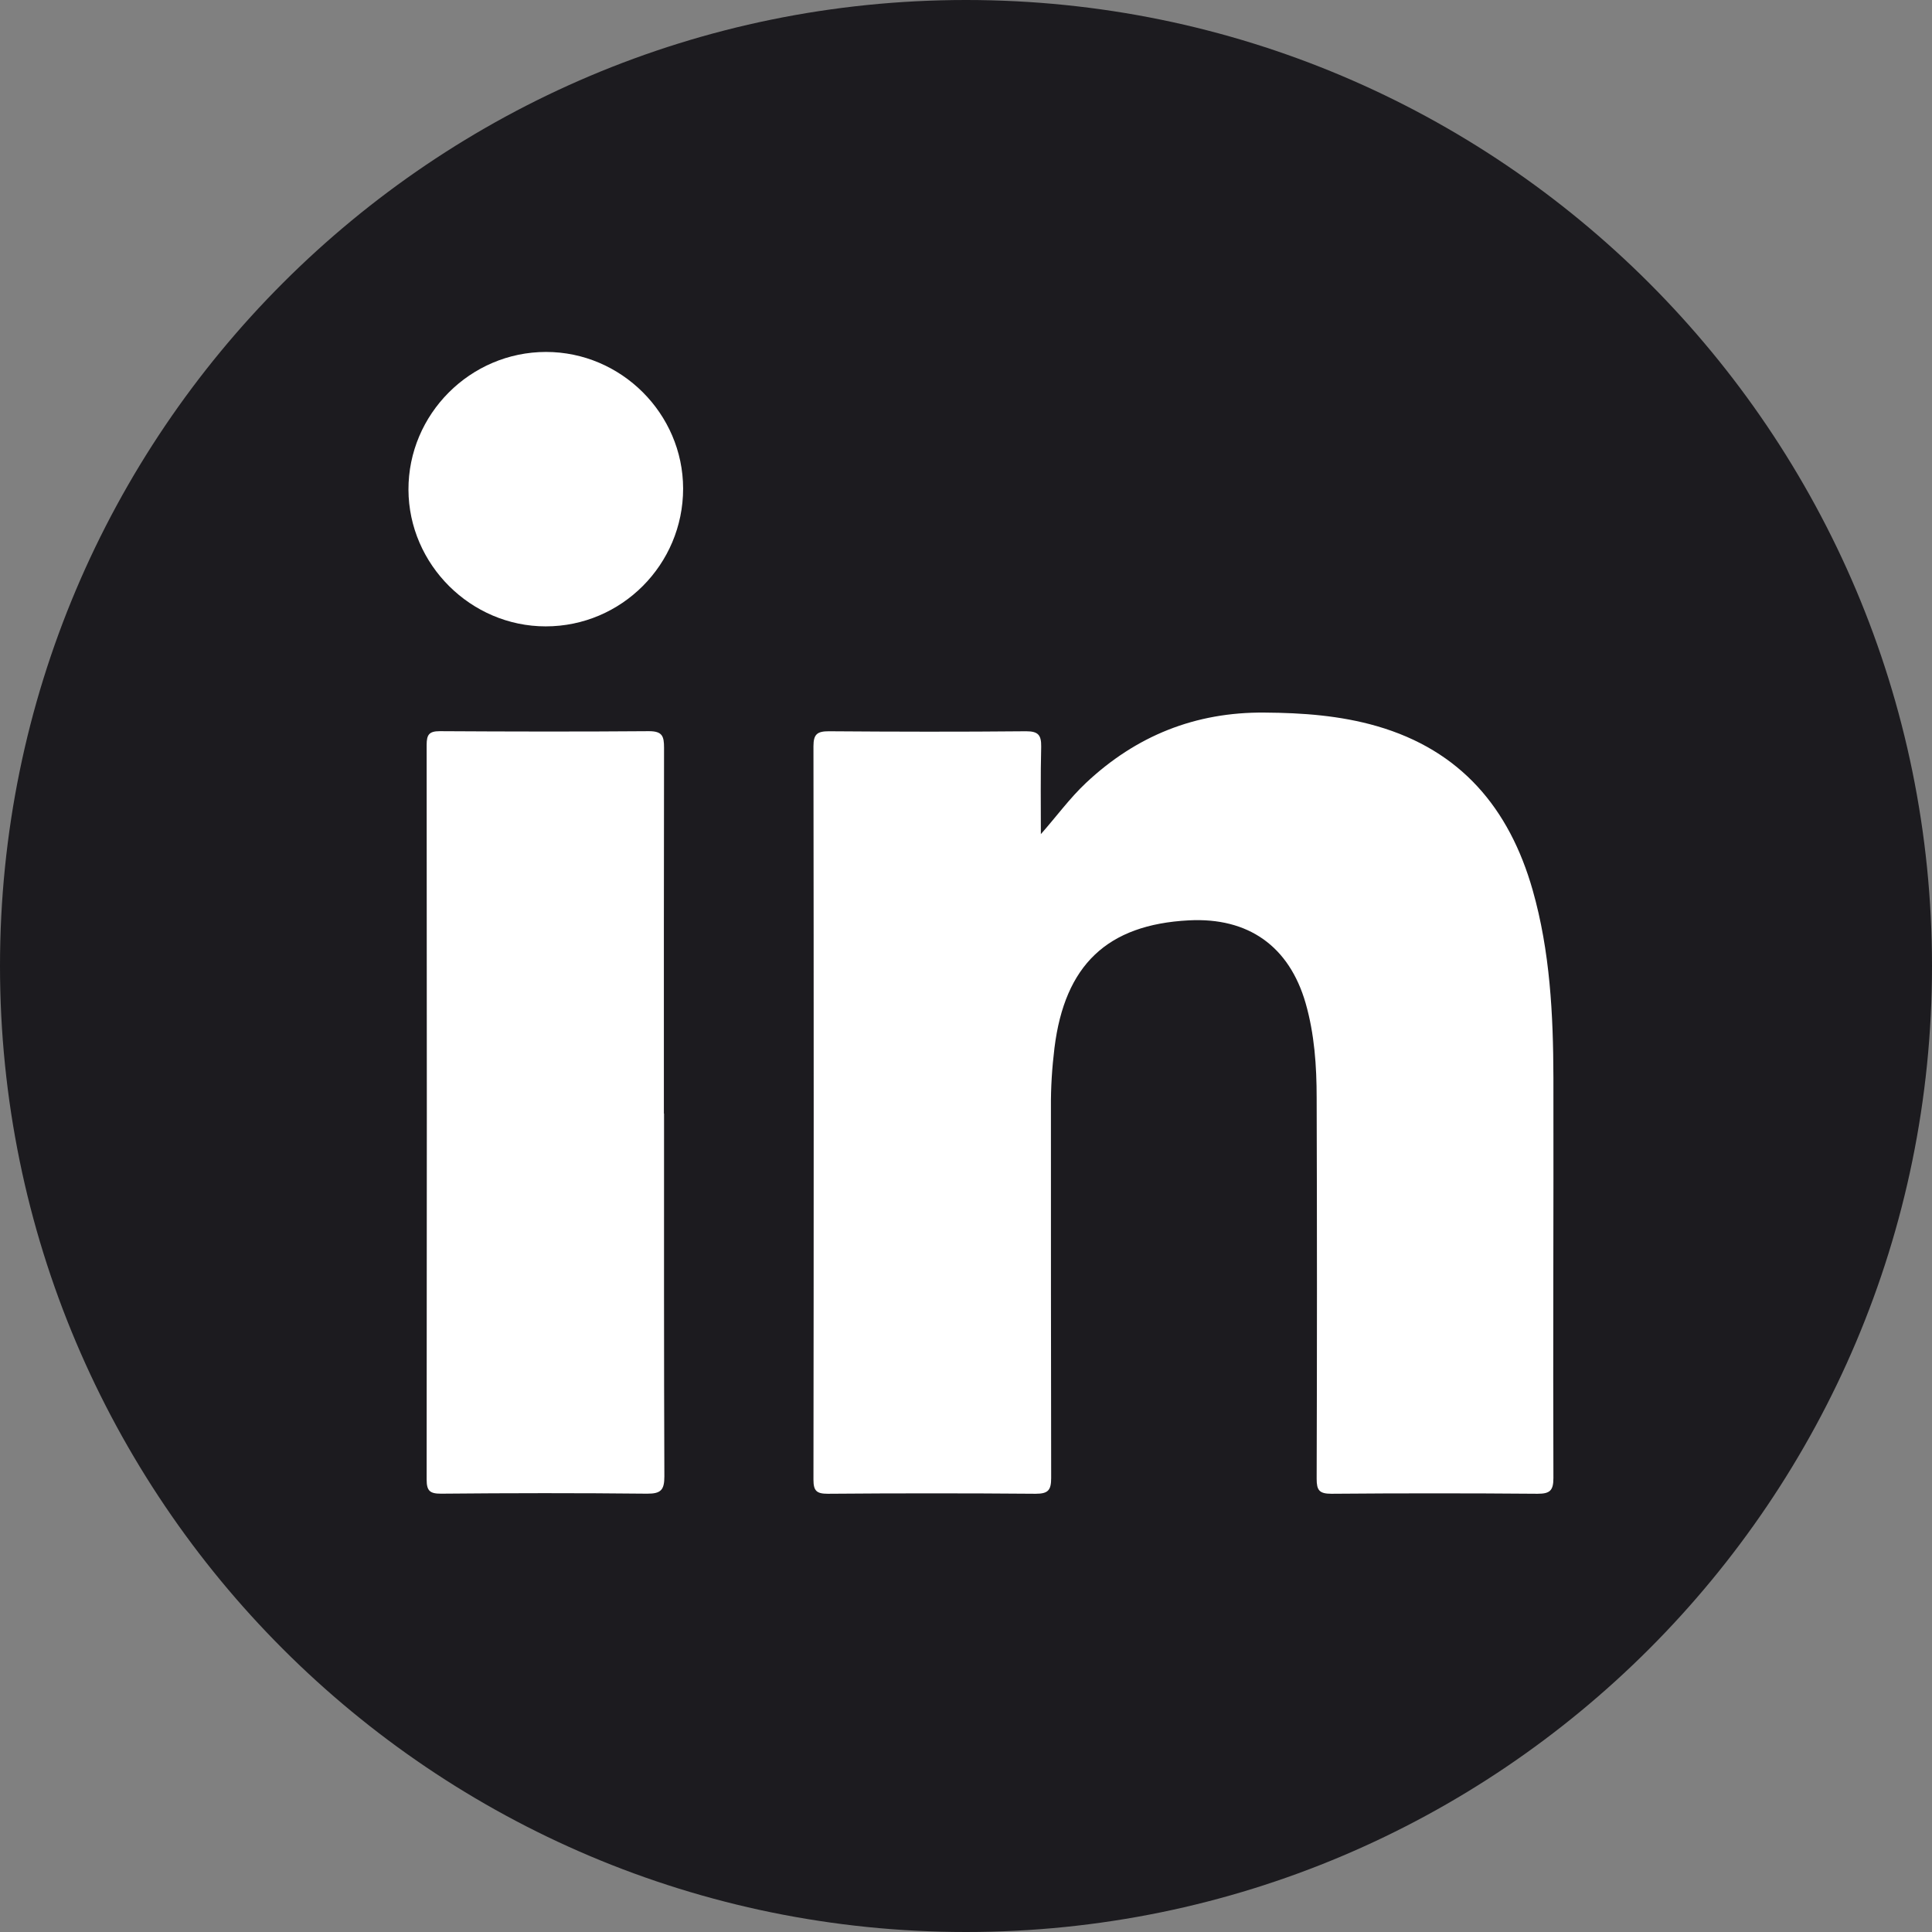
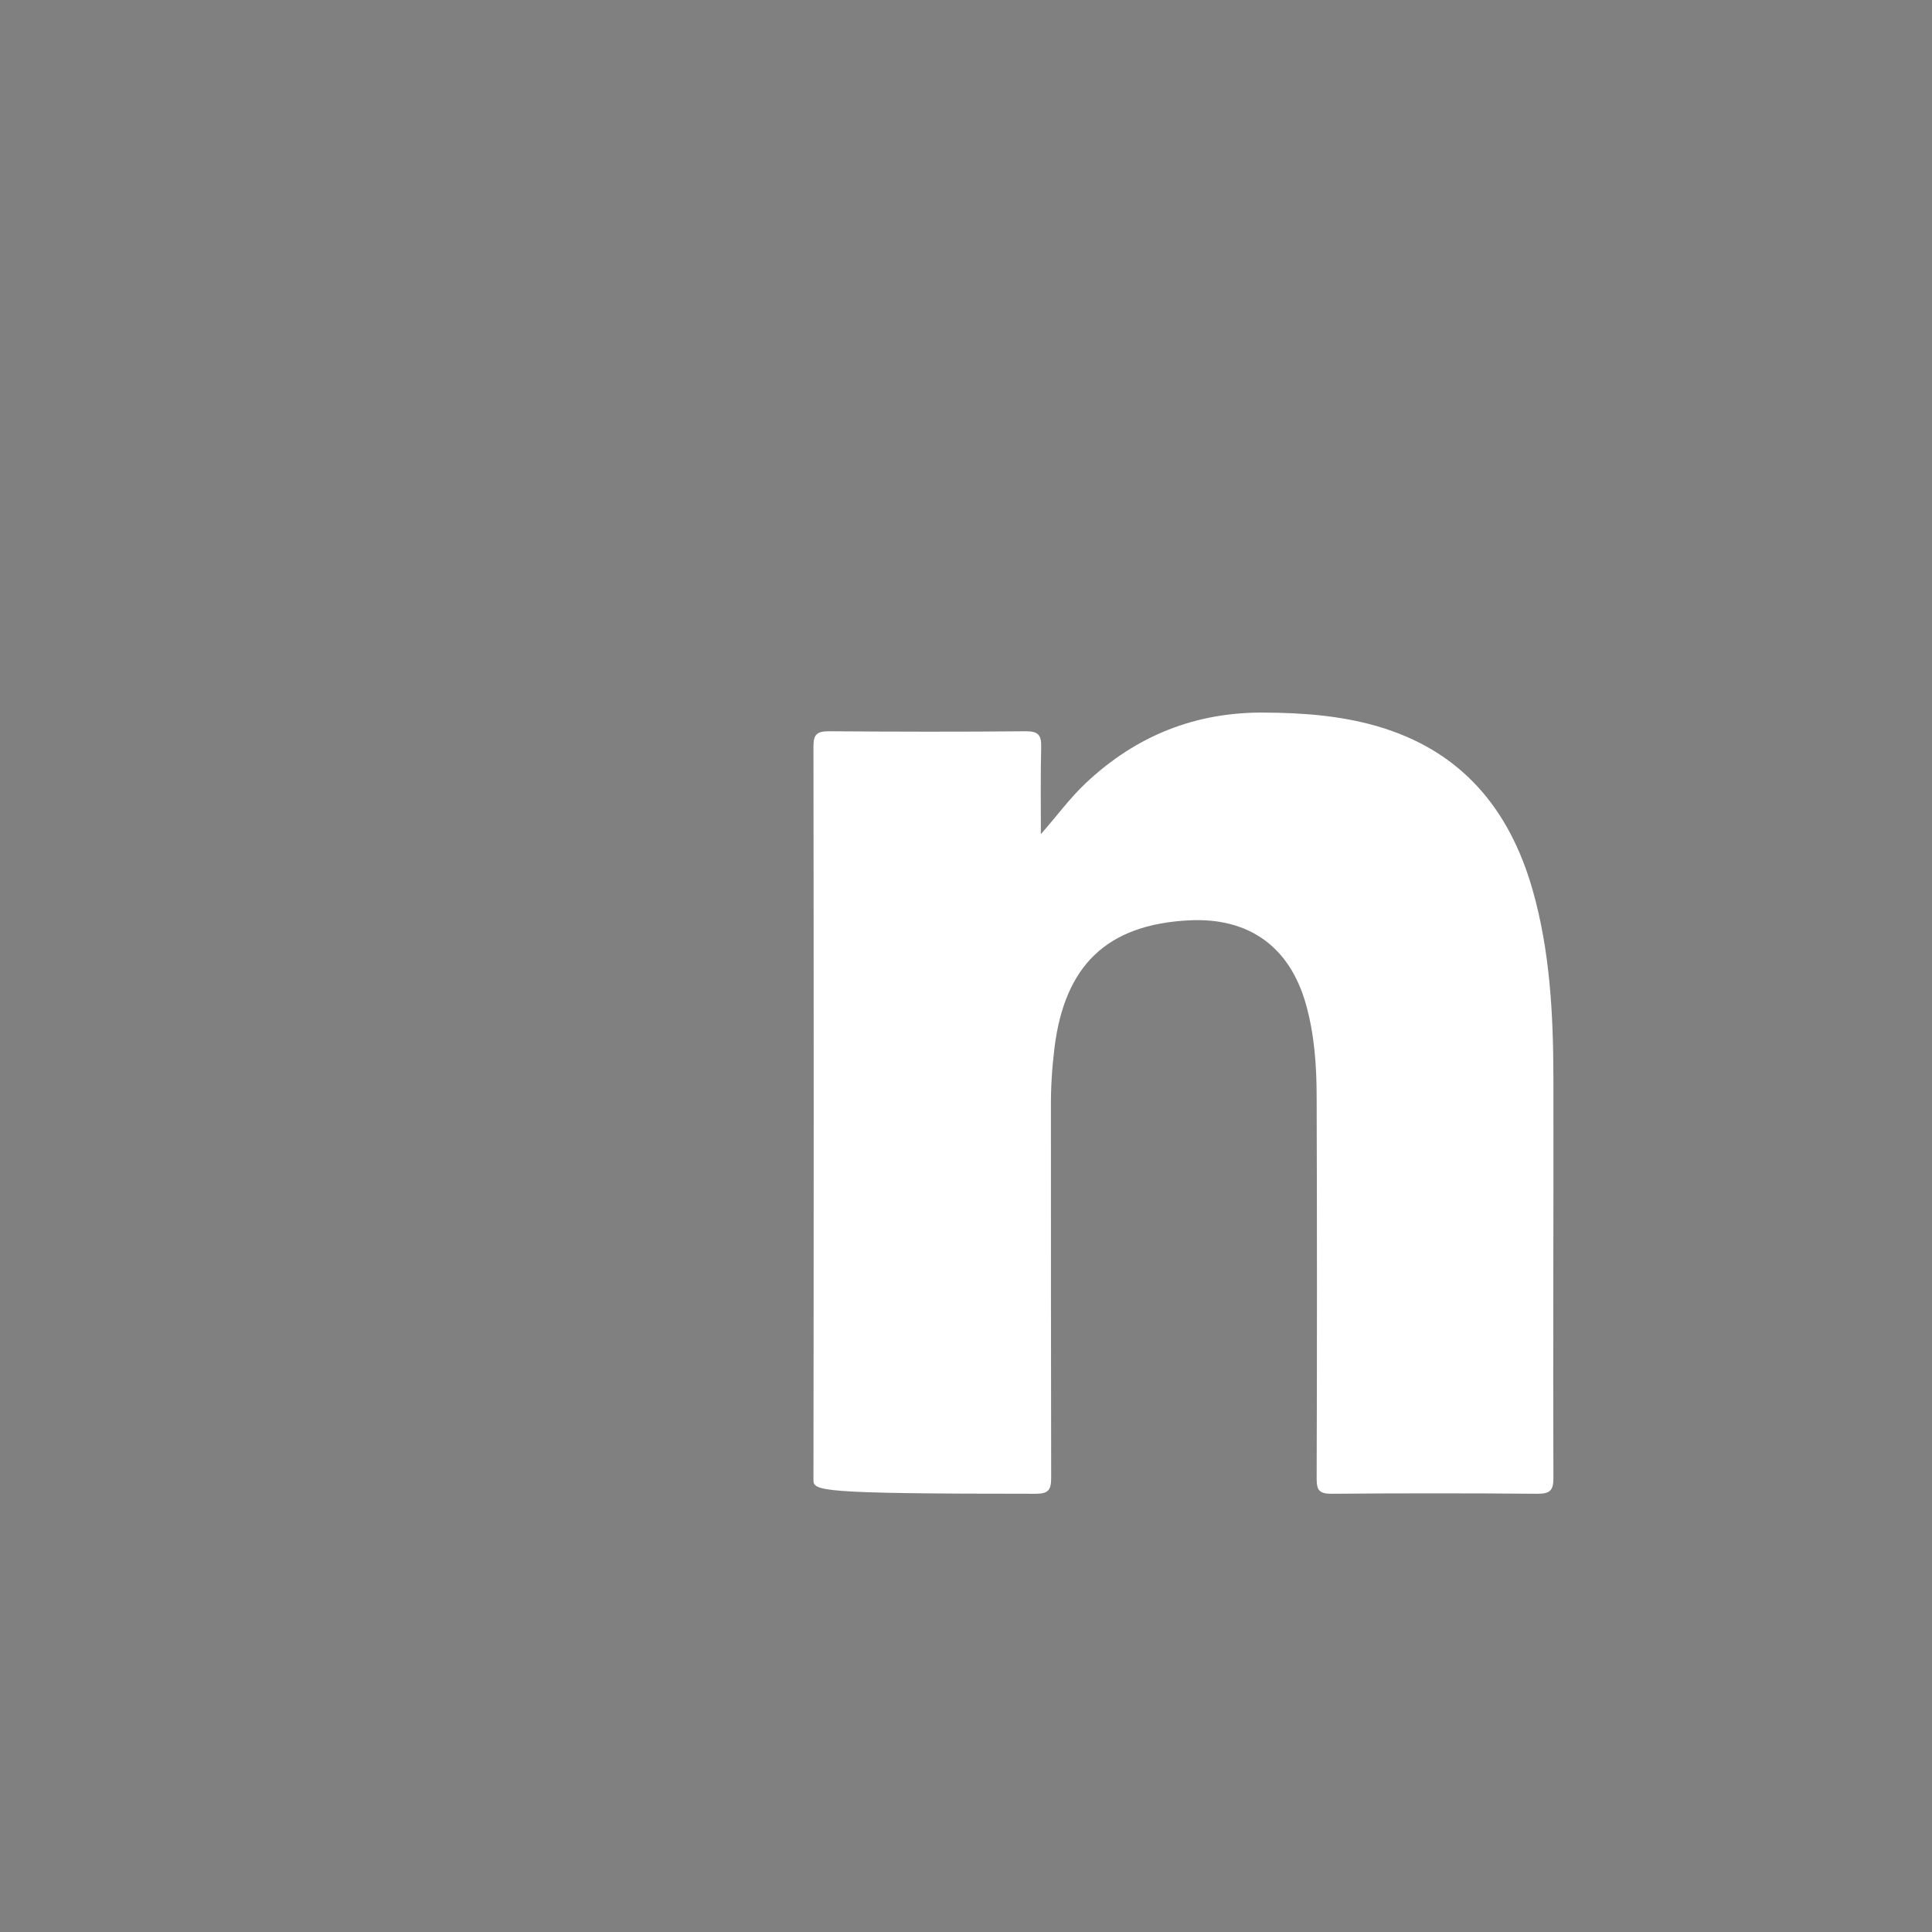
<svg xmlns="http://www.w3.org/2000/svg" width="24" height="24" viewBox="0 0 24 24" fill="none">
  <rect x="0" y="0" width="24" height="24" fill="#808080" stroke="none" />
  <g clip-path="url(#clip0_256_603)">
-     <path d="M12 24C18.627 24 24 18.627 24 12C24 5.373 18.627 0 12 0C5.373 0 0 5.373 0 12C0 18.627 5.373 24 12 24Z" fill="#1C1B1F" />
-     <path d="M12.929 10.363C13.126 10.14 13.288 9.916 13.49 9.726C14.113 9.14 14.849 8.844 15.709 8.852C16.182 8.855 16.648 8.889 17.103 9.02C18.145 9.321 18.749 10.039 19.039 11.056C19.256 11.819 19.295 12.603 19.297 13.389C19.3 15.045 19.291 16.704 19.297 18.361C19.297 18.516 19.254 18.556 19.101 18.556C18.248 18.549 17.393 18.549 16.539 18.556C16.388 18.556 16.356 18.512 16.356 18.37C16.361 16.793 16.361 15.216 16.356 13.637C16.356 13.243 16.329 12.846 16.219 12.462C16.015 11.755 15.508 11.394 14.767 11.433C13.754 11.486 13.227 11.988 13.099 13.017C13.069 13.262 13.053 13.509 13.055 13.757C13.055 15.291 13.055 16.825 13.058 18.359C13.058 18.512 13.021 18.556 12.865 18.556C12.004 18.549 11.144 18.549 10.283 18.556C10.145 18.556 10.105 18.521 10.105 18.381C10.109 15.344 10.109 12.306 10.105 9.269C10.105 9.118 10.155 9.084 10.297 9.084C11.114 9.09 11.931 9.092 12.747 9.084C12.898 9.084 12.936 9.132 12.934 9.275C12.925 9.637 12.93 10 12.93 10.364L12.929 10.363Z" fill="#FFFFFF" />
-     <path d="M8.249 13.833C8.249 15.335 8.247 16.837 8.253 18.34C8.253 18.507 8.212 18.556 8.039 18.555C7.186 18.546 6.333 18.547 5.478 18.555C5.341 18.555 5.3 18.521 5.3 18.38C5.303 15.339 5.303 12.297 5.3 9.253C5.3 9.127 5.33 9.083 5.463 9.083C6.329 9.088 7.195 9.09 8.061 9.083C8.228 9.083 8.249 9.145 8.249 9.289C8.246 10.803 8.247 12.318 8.247 13.833H8.249Z" fill="#FFFFFF" />
-     <path d="M8.486 6.069C8.486 7.013 7.721 7.781 6.779 7.781C5.849 7.781 5.078 7.013 5.074 6.084C5.071 5.145 5.842 4.372 6.783 4.372C7.716 4.372 8.484 5.138 8.486 6.068V6.069Z" fill="#FFFFFF" />
+     <path d="M12.929 10.363C13.126 10.14 13.288 9.916 13.49 9.726C14.113 9.14 14.849 8.844 15.709 8.852C16.182 8.855 16.648 8.889 17.103 9.02C18.145 9.321 18.749 10.039 19.039 11.056C19.256 11.819 19.295 12.603 19.297 13.389C19.3 15.045 19.291 16.704 19.297 18.361C19.297 18.516 19.254 18.556 19.101 18.556C18.248 18.549 17.393 18.549 16.539 18.556C16.388 18.556 16.356 18.512 16.356 18.37C16.361 16.793 16.361 15.216 16.356 13.637C16.356 13.243 16.329 12.846 16.219 12.462C16.015 11.755 15.508 11.394 14.767 11.433C13.754 11.486 13.227 11.988 13.099 13.017C13.069 13.262 13.053 13.509 13.055 13.757C13.055 15.291 13.055 16.825 13.058 18.359C13.058 18.512 13.021 18.556 12.865 18.556C10.145 18.556 10.105 18.521 10.105 18.381C10.109 15.344 10.109 12.306 10.105 9.269C10.105 9.118 10.155 9.084 10.297 9.084C11.114 9.09 11.931 9.092 12.747 9.084C12.898 9.084 12.936 9.132 12.934 9.275C12.925 9.637 12.93 10 12.93 10.364L12.929 10.363Z" fill="#FFFFFF" />
  </g>
</svg>